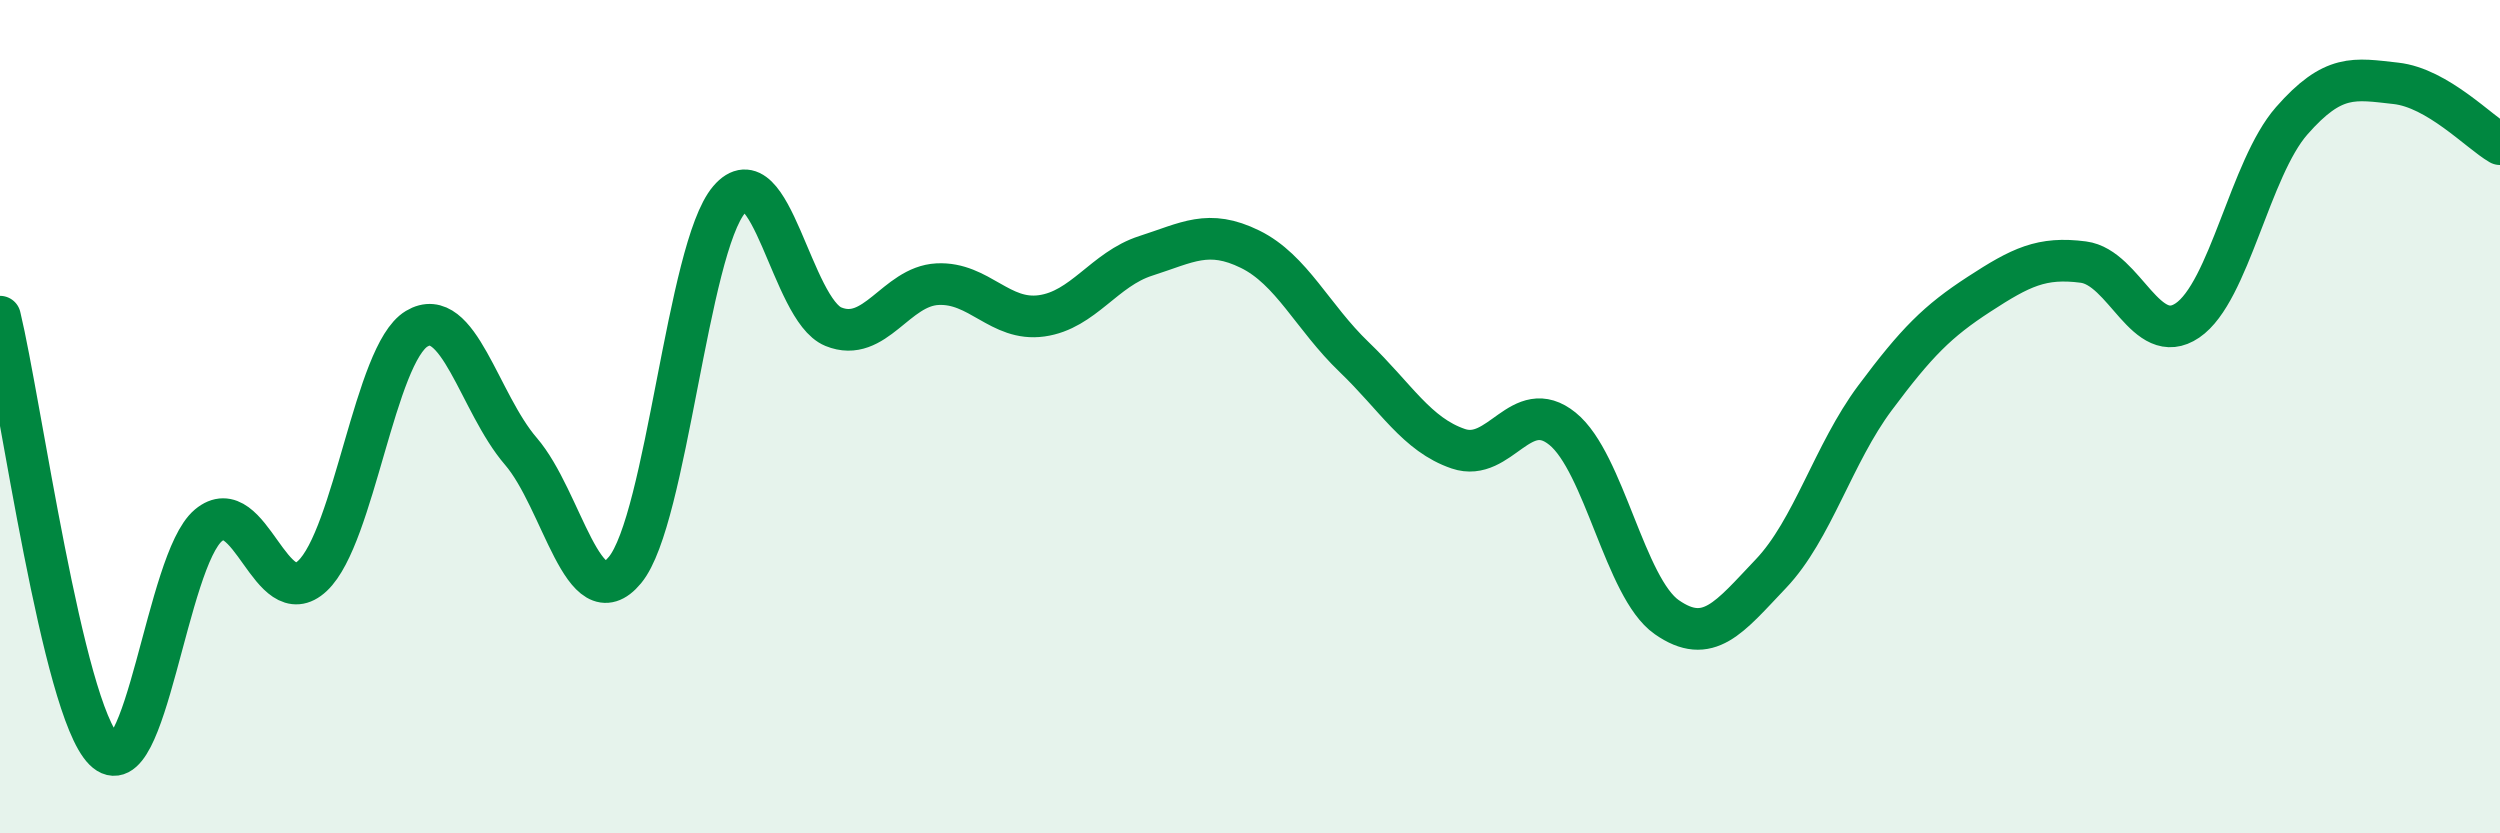
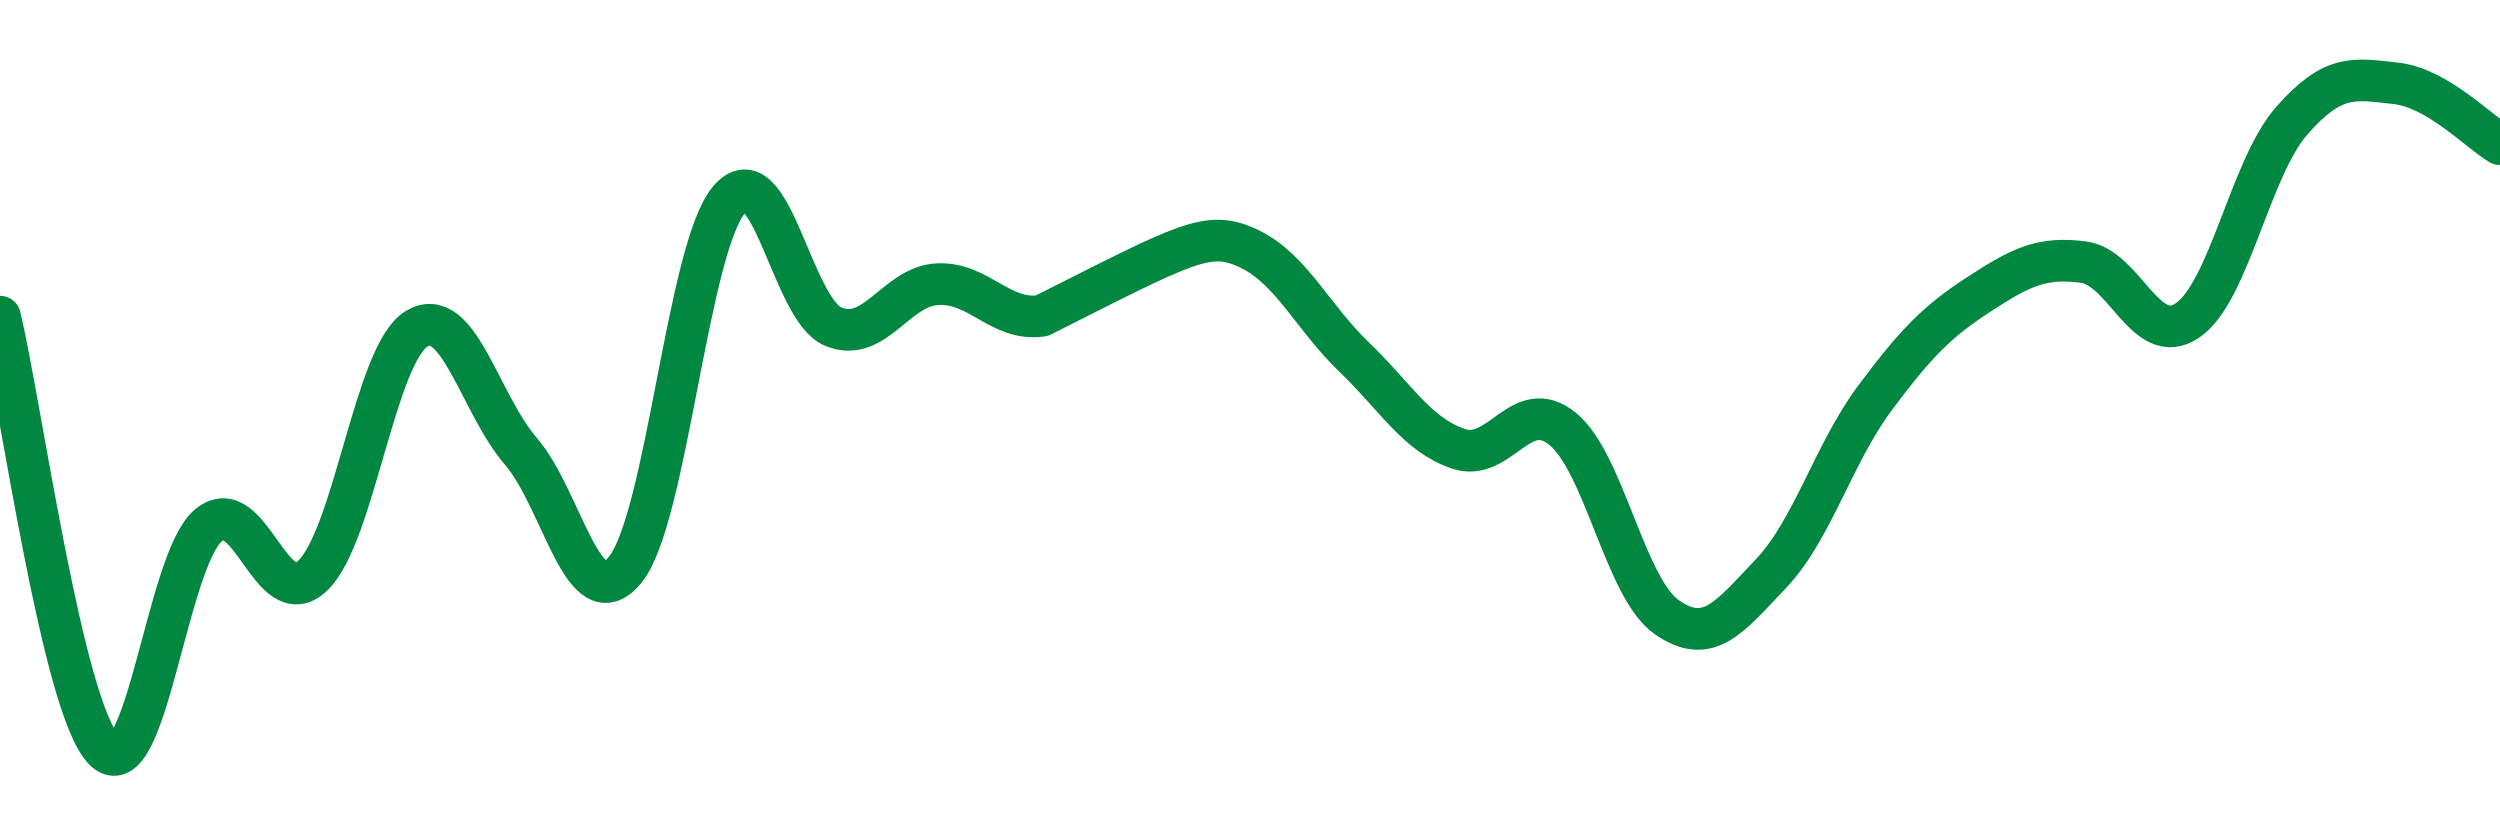
<svg xmlns="http://www.w3.org/2000/svg" width="60" height="20" viewBox="0 0 60 20">
-   <path d="M 0,7.6 C 0.5,9.68 1.5,17 2.5,18 C 3.5,19 4,13.45 5,12.61 C 6,11.77 6.5,14.76 7.5,13.82 C 8.5,12.88 9,8.49 10,7.89 C 11,7.29 11.5,9.67 12.5,10.83 C 13.5,11.99 14,14.89 15,13.68 C 16,12.47 16.5,5.96 17.5,4.79 C 18.5,3.62 19,7.43 20,7.84 C 21,8.25 21.5,6.87 22.5,6.82 C 23.5,6.77 24,7.72 25,7.58 C 26,7.44 26.5,6.46 27.5,6.14 C 28.5,5.82 29,5.49 30,5.98 C 31,6.47 31.5,7.61 32.5,8.57 C 33.5,9.53 34,10.43 35,10.77 C 36,11.11 36.5,9.48 37.5,10.29 C 38.5,11.1 39,14.11 40,14.81 C 41,15.51 41.5,14.82 42.5,13.77 C 43.5,12.72 44,10.89 45,9.55 C 46,8.21 46.5,7.71 47.5,7.06 C 48.5,6.41 49,6.16 50,6.29 C 51,6.42 51.5,8.37 52.5,7.69 C 53.5,7.01 54,4.04 55,2.9 C 56,1.76 56.5,1.89 57.5,2 C 58.5,2.11 59.5,3.17 60,3.46L60 20L0 20Z" fill="#008740" opacity="0.1" stroke-linecap="round" stroke-linejoin="round" />
-   <path d="M 0,7.6 C 0.5,9.68 1.5,17 2.5,18 C 3.5,19 4,13.45 5,12.61 C 6,11.77 6.5,14.76 7.5,13.82 C 8.5,12.88 9,8.49 10,7.89 C 11,7.29 11.5,9.67 12.5,10.83 C 13.5,11.99 14,14.89 15,13.68 C 16,12.47 16.5,5.96 17.5,4.79 C 18.5,3.62 19,7.43 20,7.84 C 21,8.25 21.5,6.87 22.5,6.82 C 23.5,6.77 24,7.72 25,7.58 C 26,7.44 26.5,6.46 27.5,6.14 C 28.5,5.82 29,5.49 30,5.98 C 31,6.47 31.5,7.61 32.5,8.57 C 33.5,9.53 34,10.43 35,10.77 C 36,11.11 36.5,9.48 37.5,10.29 C 38.5,11.1 39,14.11 40,14.81 C 41,15.51 41.5,14.82 42.5,13.77 C 43.5,12.72 44,10.89 45,9.55 C 46,8.21 46.5,7.71 47.5,7.06 C 48.5,6.41 49,6.16 50,6.29 C 51,6.42 51.5,8.37 52.5,7.69 C 53.5,7.01 54,4.04 55,2.9 C 56,1.76 56.5,1.89 57.5,2 C 58.5,2.11 59.5,3.17 60,3.46" stroke="#008740" stroke-width="1" fill="none" stroke-linecap="round" stroke-linejoin="round" />
+   <path d="M 0,7.6 C 0.5,9.68 1.5,17 2.5,18 C 3.5,19 4,13.45 5,12.61 C 6,11.77 6.5,14.76 7.5,13.82 C 8.5,12.88 9,8.49 10,7.89 C 11,7.29 11.5,9.67 12.5,10.83 C 13.5,11.99 14,14.89 15,13.68 C 16,12.47 16.5,5.96 17.5,4.79 C 18.5,3.62 19,7.43 20,7.84 C 21,8.25 21.5,6.87 22.5,6.82 C 23.5,6.77 24,7.72 25,7.58 C 28.5,5.82 29,5.49 30,5.98 C 31,6.47 31.5,7.61 32.5,8.57 C 33.5,9.53 34,10.43 35,10.77 C 36,11.11 36.5,9.48 37.5,10.29 C 38.5,11.1 39,14.11 40,14.81 C 41,15.51 41.5,14.82 42.5,13.77 C 43.5,12.72 44,10.89 45,9.55 C 46,8.21 46.5,7.71 47.5,7.06 C 48.5,6.41 49,6.16 50,6.29 C 51,6.42 51.5,8.37 52.5,7.69 C 53.5,7.01 54,4.04 55,2.9 C 56,1.76 56.5,1.89 57.5,2 C 58.5,2.11 59.5,3.17 60,3.46" stroke="#008740" stroke-width="1" fill="none" stroke-linecap="round" stroke-linejoin="round" />
</svg>